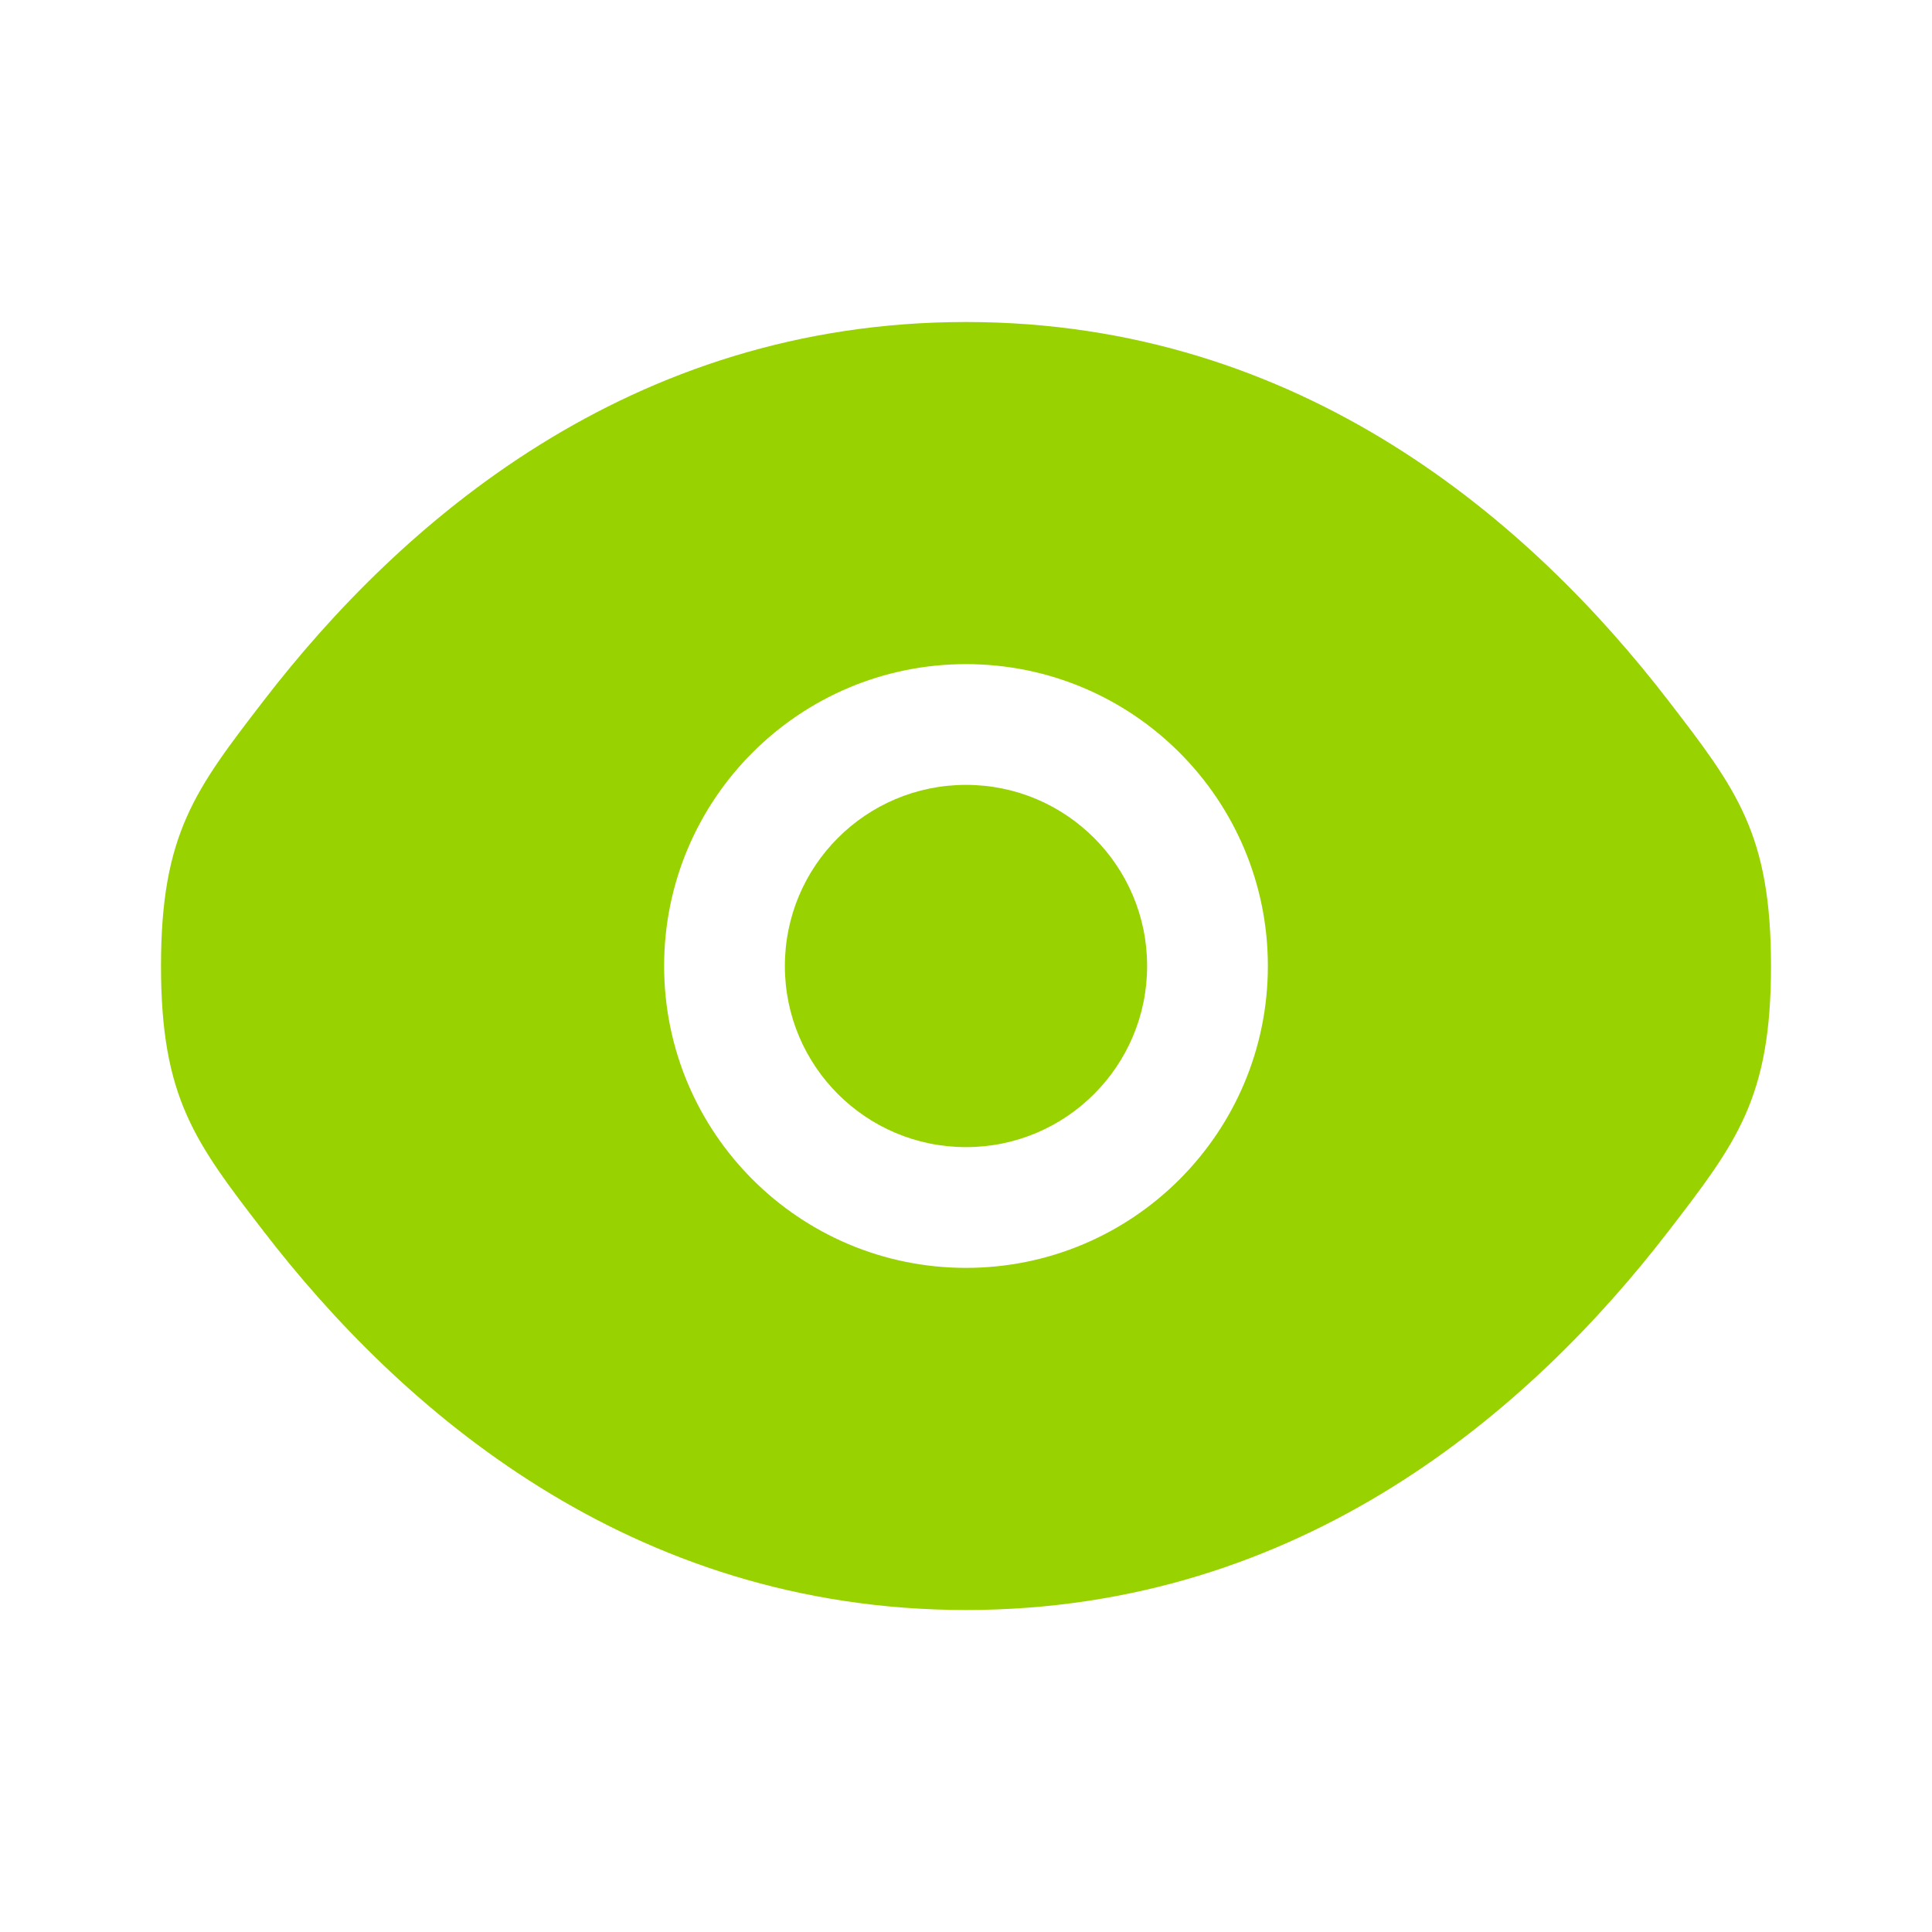
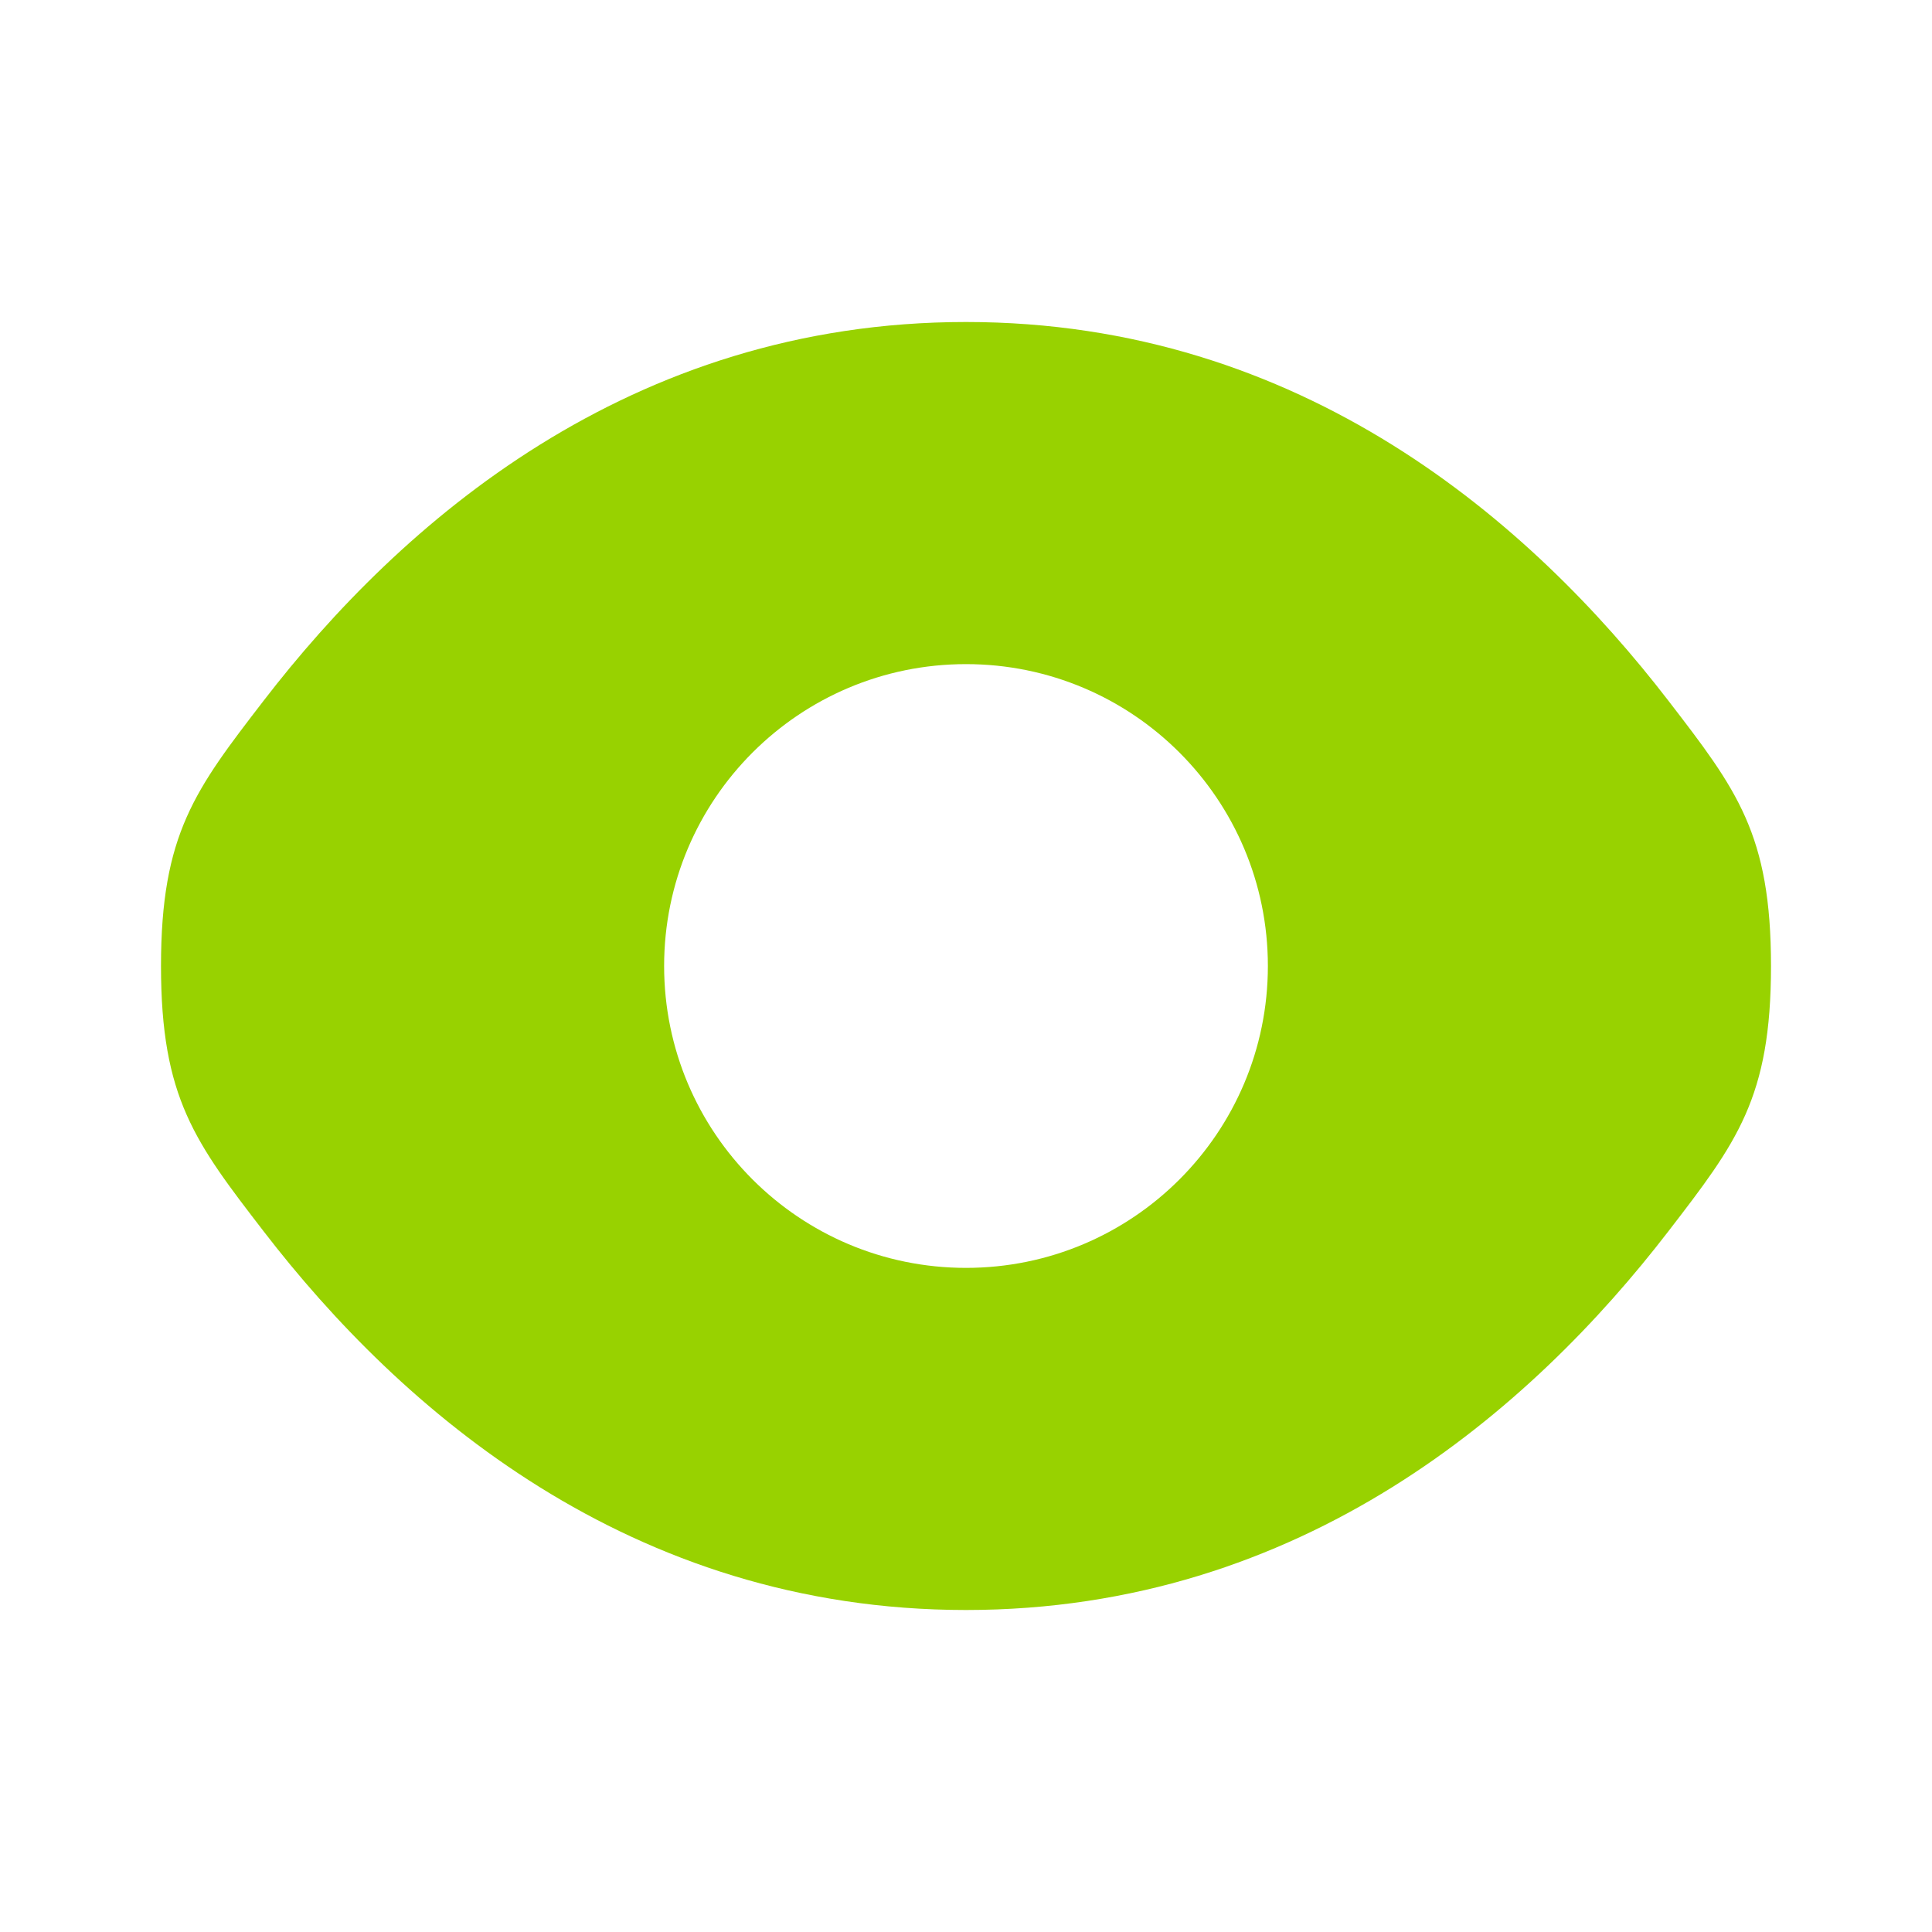
<svg xmlns="http://www.w3.org/2000/svg" width="60" height="60" viewBox="0 0 60 60" fill="none">
-   <path d="M24.375 30C24.375 26.893 26.893 24.375 30 24.375C33.106 24.375 35.625 26.893 35.625 30C35.625 33.106 33.106 35.625 30 35.625C26.893 35.625 24.375 33.106 24.375 30Z" fill="#98D200" />
  <path fill-rule="evenodd" clip-rule="evenodd" d="M5 30C5 34.099 6.062 35.479 8.187 38.239C12.43 43.751 19.545 50 30 50C40.455 50 47.57 43.751 51.813 38.239C53.938 35.479 55 34.099 55 30C55 25.901 53.938 24.521 51.813 21.761C47.57 16.249 40.455 10 30 10C19.545 10 12.43 16.249 8.187 21.761C6.062 24.521 5 25.901 5 30ZM30 20.625C24.822 20.625 20.625 24.822 20.625 30C20.625 35.178 24.822 39.375 30 39.375C35.178 39.375 39.375 35.178 39.375 30C39.375 24.822 35.178 20.625 30 20.625Z" fill="#98D200" />
</svg>